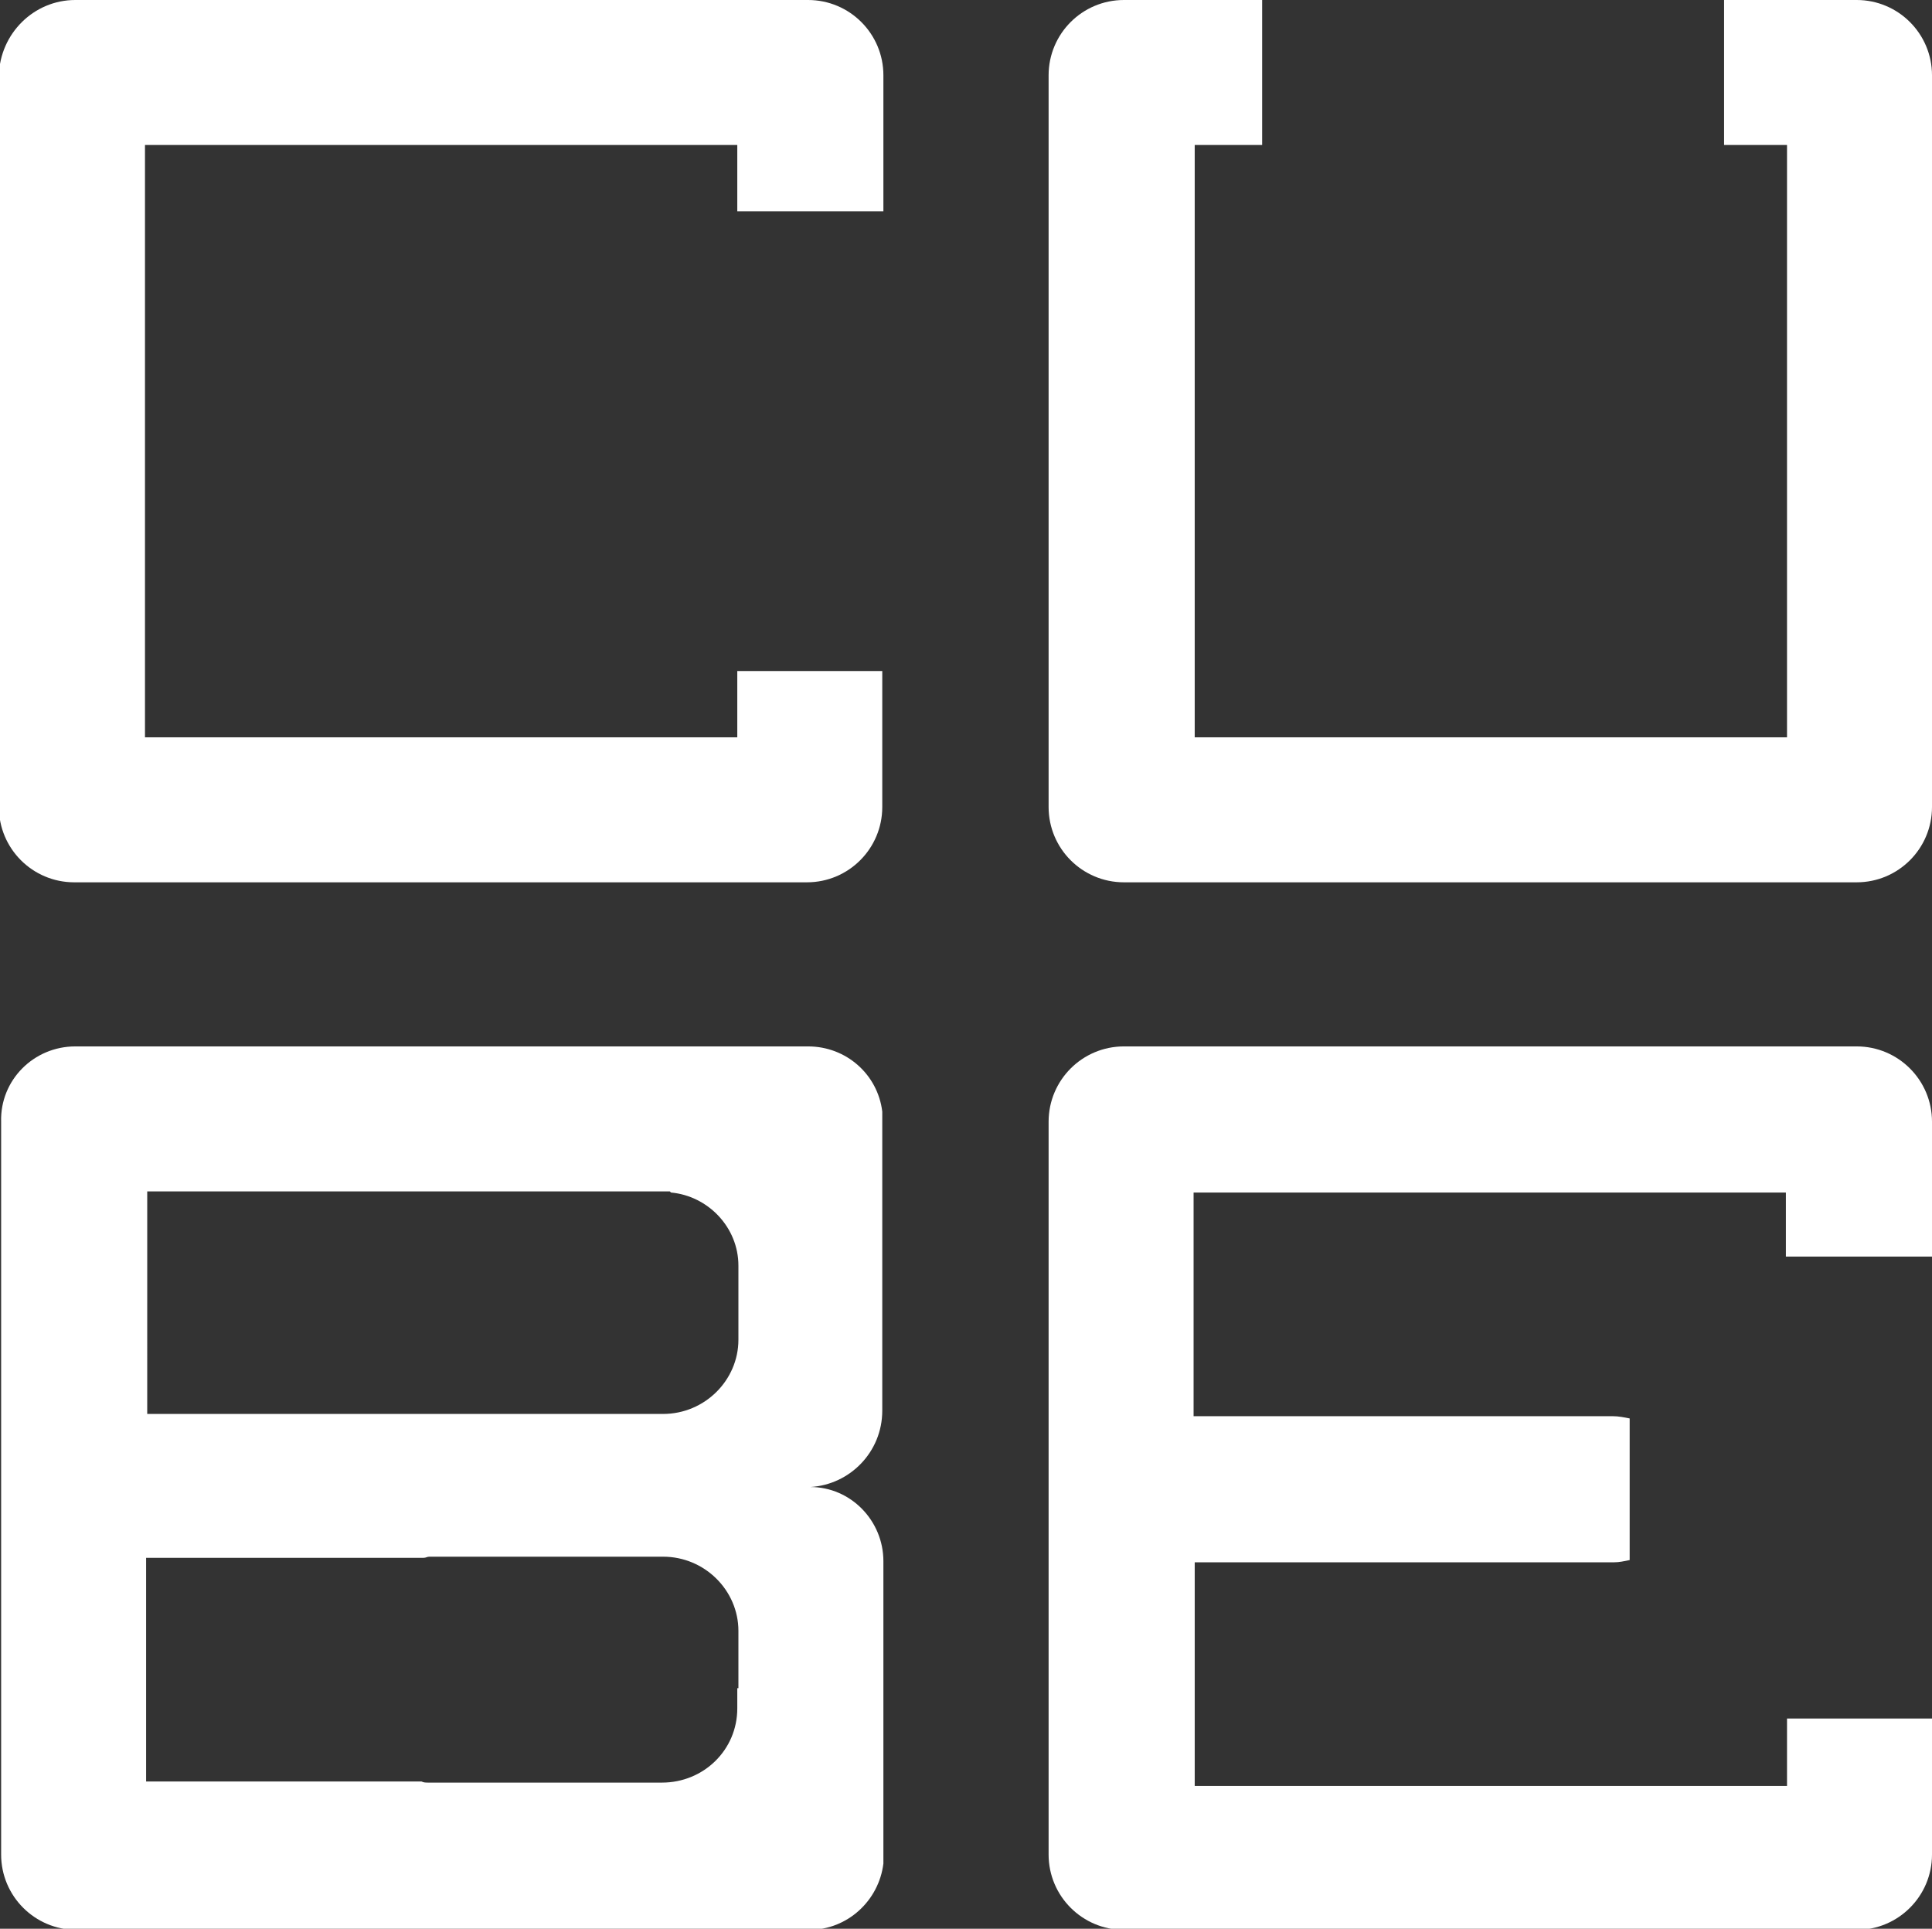
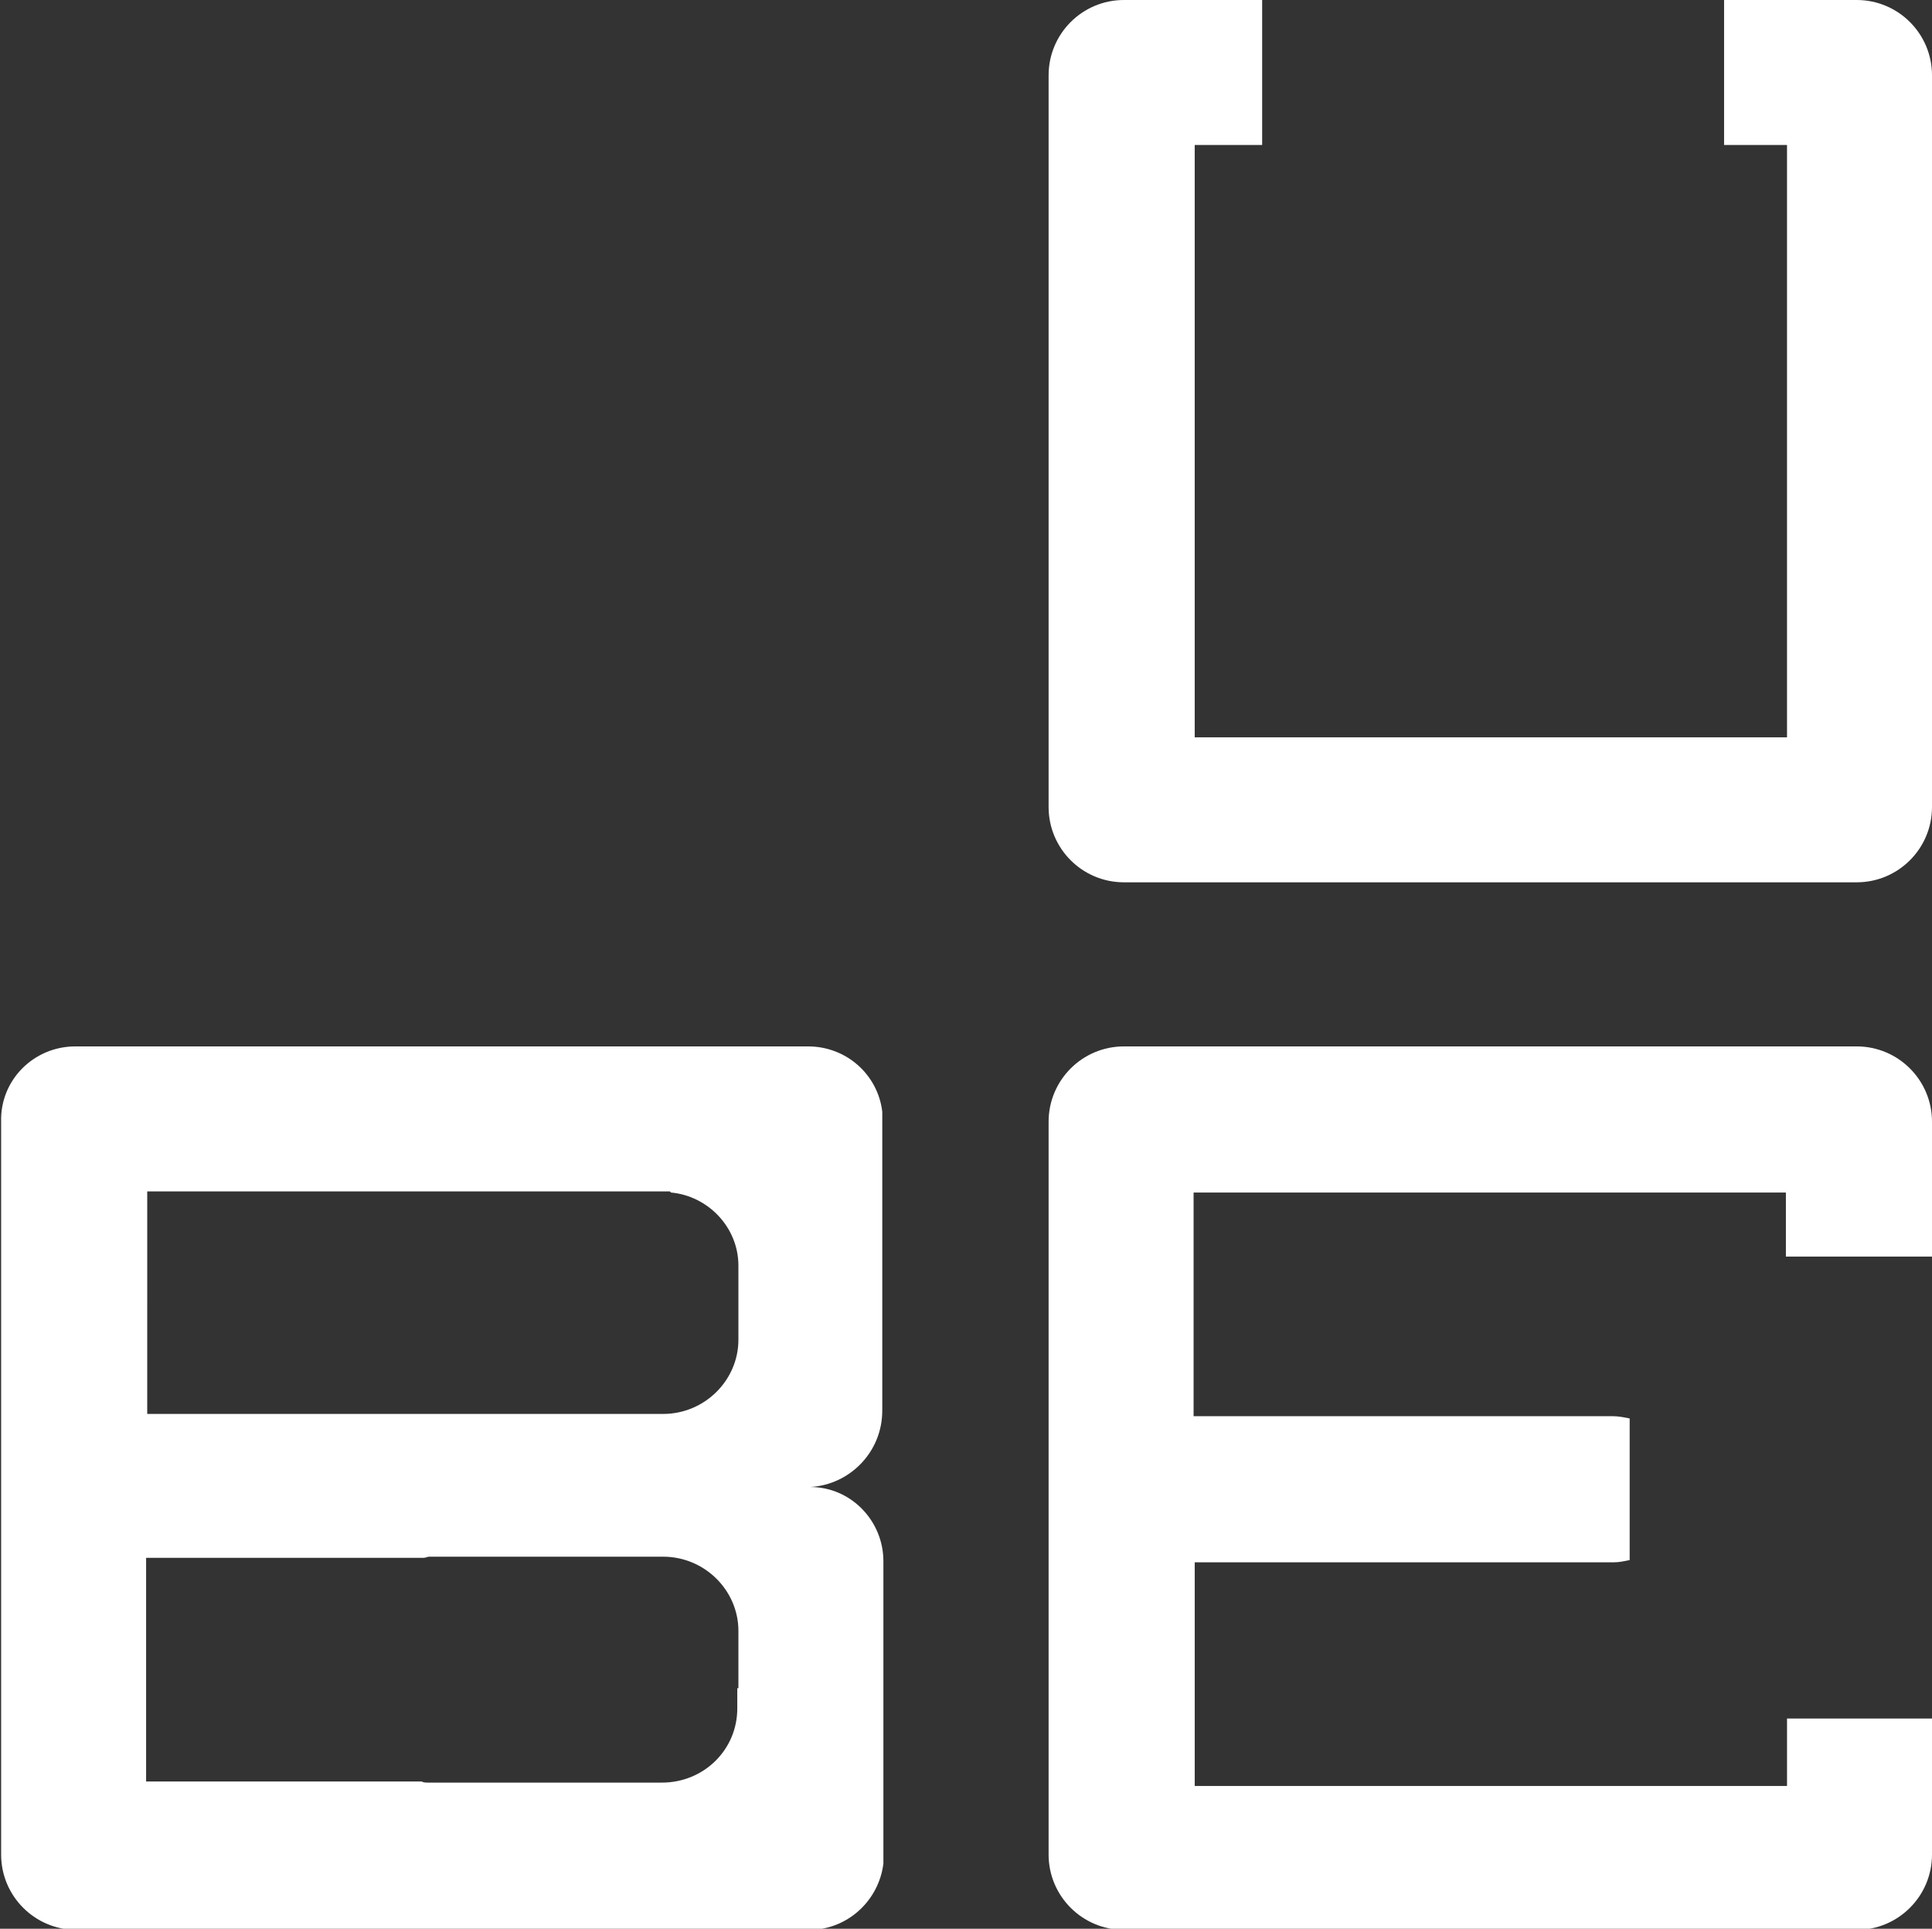
<svg xmlns="http://www.w3.org/2000/svg" version="1.1" id="Calque_1" x="0px" y="0px" viewBox="0 0 171.9 171.6" style="enable-background:new 0 0 171.9 171.6;" xml:space="preserve">
  <rect x="0" y="0" width="171.9" height="171.6" fill="#333333" stroke="none" />
  <style type="text/css">
	.st0{fill:#FFFFFF;}
	.st1{fill:none;}
</style>
  <g>
    <g>
      <g>
-         <path class="st0" d="M78.5,18.8H65.6V18v-5.1l-52.7,0v52.7h52.7v-5.9h12.9v12.1c0,3.7-3,6.7-6.7,6.7l-65.2,0     c-3.7,0-6.7-3-6.7-6.7V6.7C0,3,3,0,6.7,0h65.2c3.7,0,6.7,3,6.7,6.7V18.8z" />
        <path class="st0" d="M171.8,111.8h-12.9v-5.7h-52.7V126l37.3,0c0.5,0,1,0.1,1.5,0.2v12.6c-0.5,0.1-0.9,0.2-1.4,0.2l-37.3,0v19.9     h52.7v-6h12.9V165c0,3.7-3,6.7-6.7,6.7H100c-3.7,0-6.7-3-6.7-6.7V99.8c0-3.7,3-6.7,6.7-6.7l65.2,0c3.7,0,6.7,3,6.7,6.7V111.8z" />
        <path class="st0" d="M171.9,71.8c0,3.7-3,6.7-6.7,6.7h-65.2c-3.7,0-6.7-3-6.7-6.7V6.7c0-3.7,3-6.7,6.7-6.7h12.3v12.9h-6v52.7H159     V12.9h-5.6V0h11.8c3.7,0,6.7,3,6.7,6.7V71.8z" />
        <path class="st0" d="M78.5,125.5V98.9c-0.4-3.3-3.2-5.8-6.6-5.8l-65.2,0c-3.7,0-6.7,3-6.6,6.7l0,65.2c0,3.7,3,6.7,6.7,6.7h65.2     c3.4,0,6.2-2.6,6.6-5.9v-26.9c0-3.6-2.9-6.6-6.5-6.6C75.6,132.1,78.5,129.2,78.5,125.5z M13,106h46.6c0,0,0.1,0.1,0.1,0.1     c3.3,0.3,6,3.1,6,6.5v6.6c0,3.6-3,6.6-6.7,6.6h-4.7c0,0,0,0,0,0l-41.2,0V106z M65.6,150.2C65.6,150.2,65.6,150.3,65.6,150.2     l0,1.8c0,3.7-3,6.6-6.7,6.6H38.1c-0.2,0-0.4,0-0.6-0.1H13v-19.9h24.7c0.2,0,0.3-0.1,0.5-0.1H59c3.7,0,6.7,3,6.7,6.6v1.1     c0,0,0,0,0,0V150.2z" />
      </g>
    </g>
  </g>
-   <rect class="st1" width="841.9" height="595.3" />
</svg>